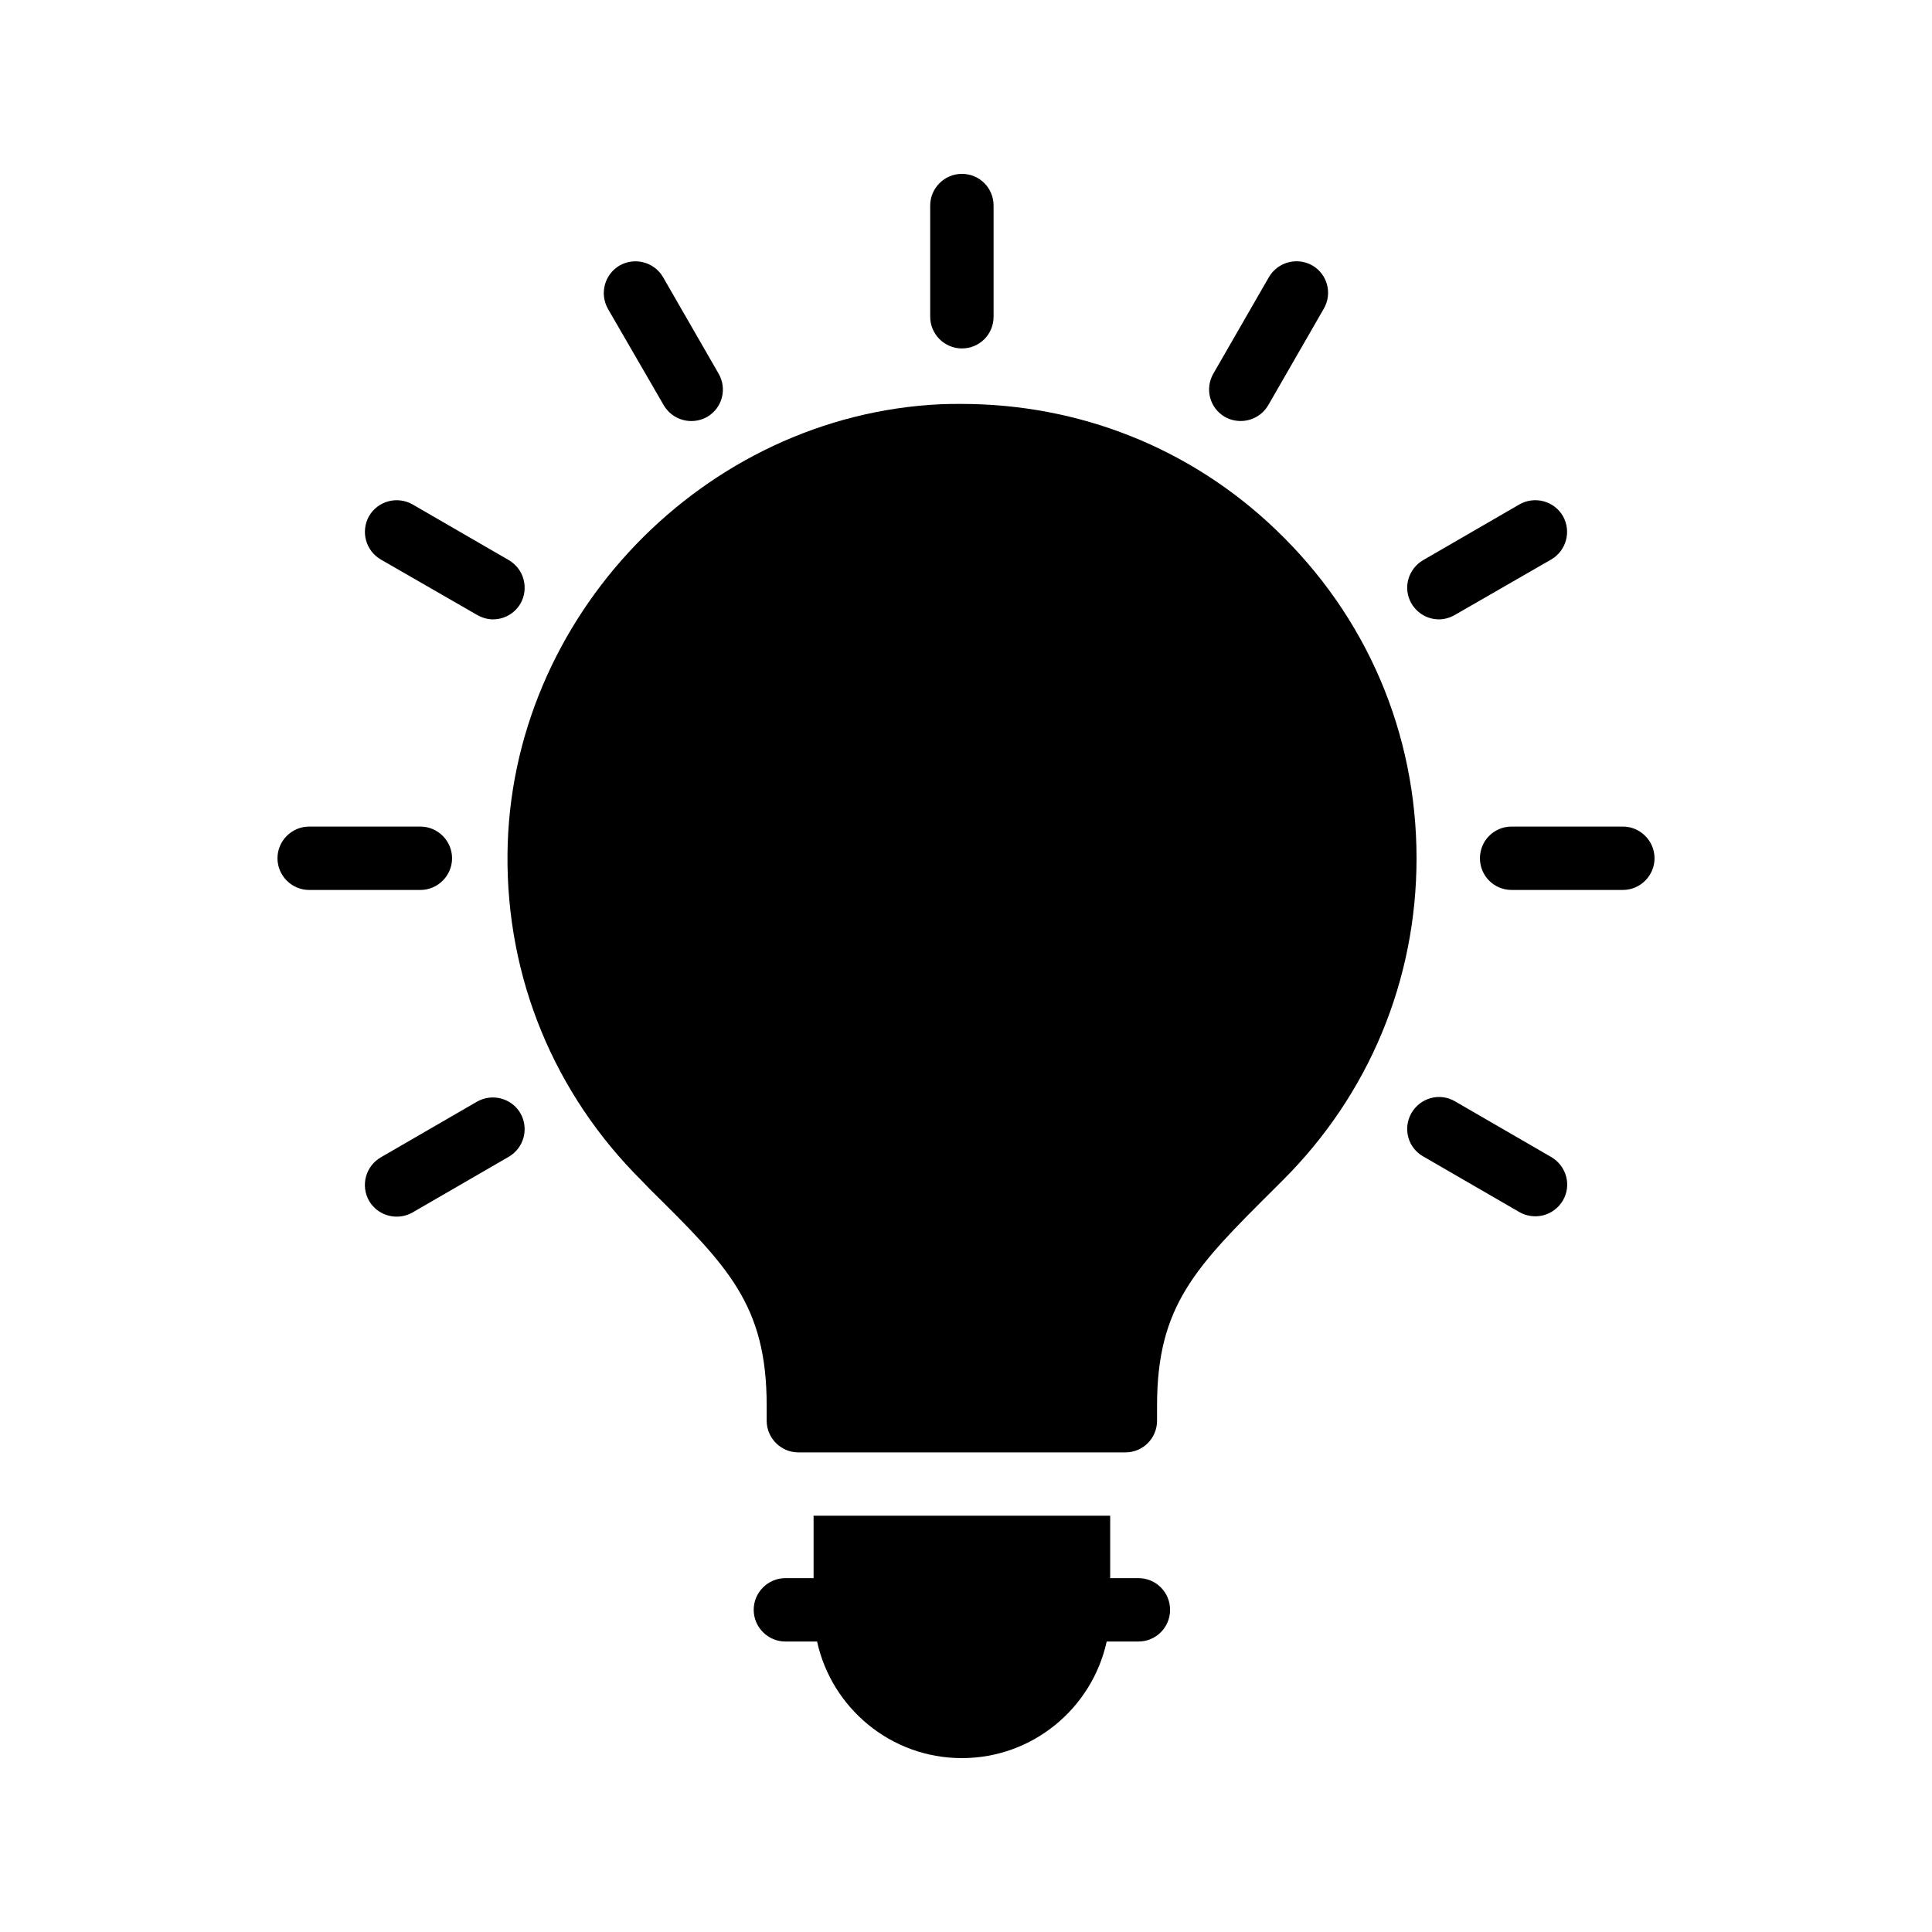
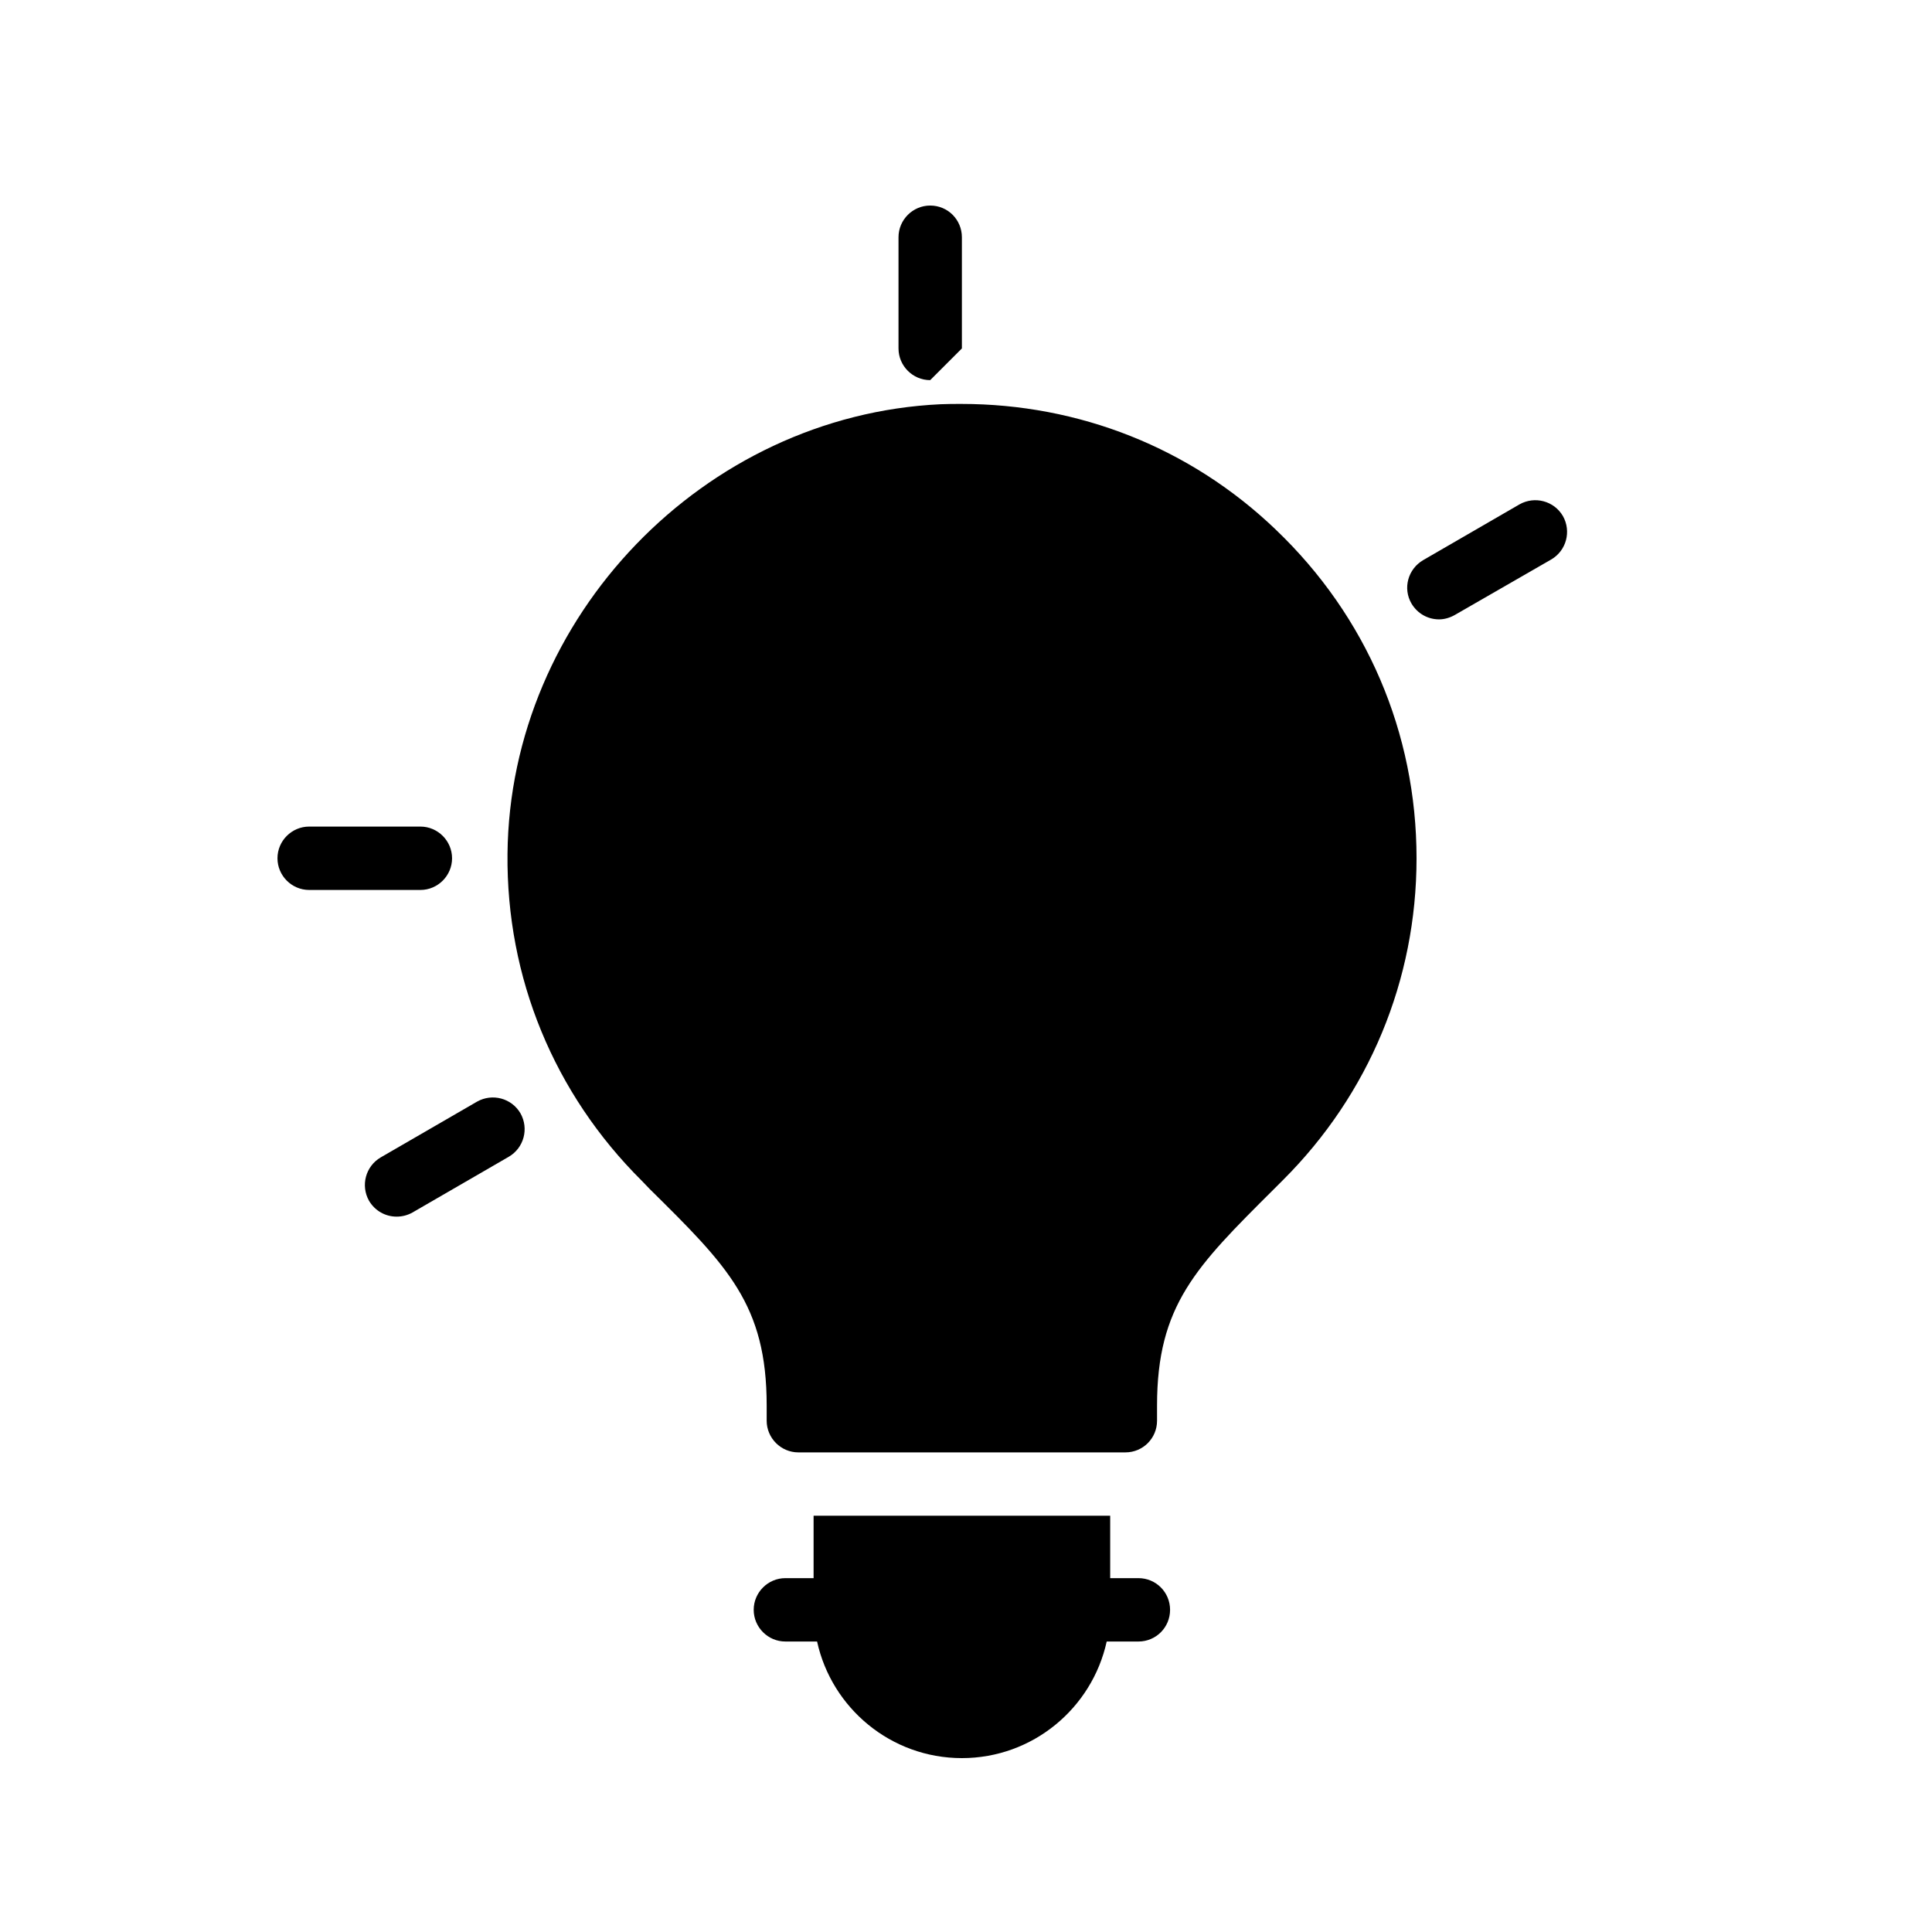
<svg xmlns="http://www.w3.org/2000/svg" fill="#000000" width="800px" height="800px" version="1.1" viewBox="144 144 512 512">
  <g>
    <path d="m359.61 545.68v16.543h-7.473c-4.617 0-8.398 3.777-8.398 8.398 0 4.617 3.777 8.398 8.398 8.398h8.398c3.863 17.633 19.566 30.898 38.375 30.898s34.512-13.266 38.375-30.898h8.398c4.703 0 8.398-3.777 8.398-8.398 0-4.617-3.695-8.398-8.398-8.398h-7.473v-16.543z" />
    <path d="m270.43 435.94-25.527 14.777c-4.031 2.352-5.375 7.473-3.106 11.504 1.594 2.688 4.367 4.199 7.305 4.199 1.426 0 2.856-0.336 4.199-1.09l25.527-14.777c4.031-2.352 5.375-7.473 3.106-11.504-2.348-4.035-7.473-5.379-11.504-3.109z" />
-     <path d="m468.6 254.48c1.344 0.754 2.769 1.09 4.199 1.09 2.938 0 5.711-1.512 7.305-4.199l14.695-25.527c2.352-4.031 1.008-9.152-3.023-11.504-4.031-2.266-9.152-0.922-11.504 3.106l-14.695 25.527c-2.352 4.035-1.008 9.156 3.023 11.508z" />
-     <path d="m244.91 292.27 25.527 14.695c1.344 0.754 2.769 1.176 4.199 1.176 2.938 0 5.711-1.512 7.305-4.199 2.266-4.031 0.922-9.152-3.106-11.504l-25.527-14.777c-4.031-2.266-9.152-0.922-11.504 3.106-2.269 4.031-0.926 9.156 3.106 11.504z" />
-     <path d="m398.91 236.34c4.703 0 8.398-3.777 8.398-8.398v-29.469c0-4.617-3.695-8.398-8.398-8.398-4.617 0-8.398 3.777-8.398 8.398v29.473c0.004 4.617 3.781 8.395 8.398 8.395z" />
-     <path d="m319.89 251.38c1.594 2.688 4.367 4.199 7.305 4.199 1.426 0 2.856-0.336 4.199-1.09 4.031-2.352 5.375-7.473 3.023-11.504l-14.695-25.527c-2.352-4.031-7.473-5.375-11.504-3.106-4.031 2.352-5.375 7.473-3.106 11.504z" />
+     <path d="m398.91 236.34v-29.469c0-4.617-3.695-8.398-8.398-8.398-4.617 0-8.398 3.777-8.398 8.398v29.473c0.004 4.617 3.781 8.395 8.398 8.395z" />
    <path d="m482.12 284.38c-22.672-21.746-52.227-33.336-83.379-33.336-1.848 0-3.609 0-5.457 0.082-62.723 2.938-114.2 56.344-114.79 119.15-0.336 32.832 12.344 63.562 35.602 86.656l2.098 2.184c20.656 20.402 30.984 30.648 30.984 57.352v4.031c0 4.617 3.777 8.398 8.398 8.398h86.656c4.703 0 8.398-3.777 8.398-8.398v-4.031c0-26.535 10.328-36.777 30.816-57.184l2.519-2.519c22.84-22.754 35.434-53.066 35.434-85.312-0.004-33.25-13.273-64.152-37.285-87.074z" />
-     <path d="m574.07 363.05h-29.473c-4.703 0-8.398 3.777-8.398 8.398 0 4.617 3.695 8.398 8.398 8.398h29.473c4.617 0 8.398-3.777 8.398-8.398-0.004-4.617-3.781-8.398-8.398-8.398z" />
    <path d="m525.36 308.14c1.426 0 2.856-0.418 4.199-1.176l25.527-14.695c4.031-2.352 5.375-7.473 3.106-11.504-2.352-4.031-7.473-5.375-11.504-3.106l-25.527 14.777c-4.031 2.352-5.457 7.473-3.106 11.504 1.594 2.688 4.367 4.199 7.305 4.199z" />
    <path d="m263.8 371.45c0-4.617-3.777-8.398-8.398-8.398h-29.469c-4.617 0-8.398 3.777-8.398 8.398 0 4.617 3.777 8.398 8.398 8.398h29.473c4.617 0 8.395-3.781 8.395-8.398z" />
-     <path d="m521.16 450.46 25.527 14.777c1.344 0.754 2.769 1.09 4.199 1.09 2.938 0 5.711-1.512 7.305-4.199 2.352-4.031 0.922-9.152-3.106-11.504l-25.527-14.777c-4.031-2.352-9.152-0.922-11.504 3.106-2.352 4.117-0.926 9.238 3.106 11.508z" />
  </g>
</svg>